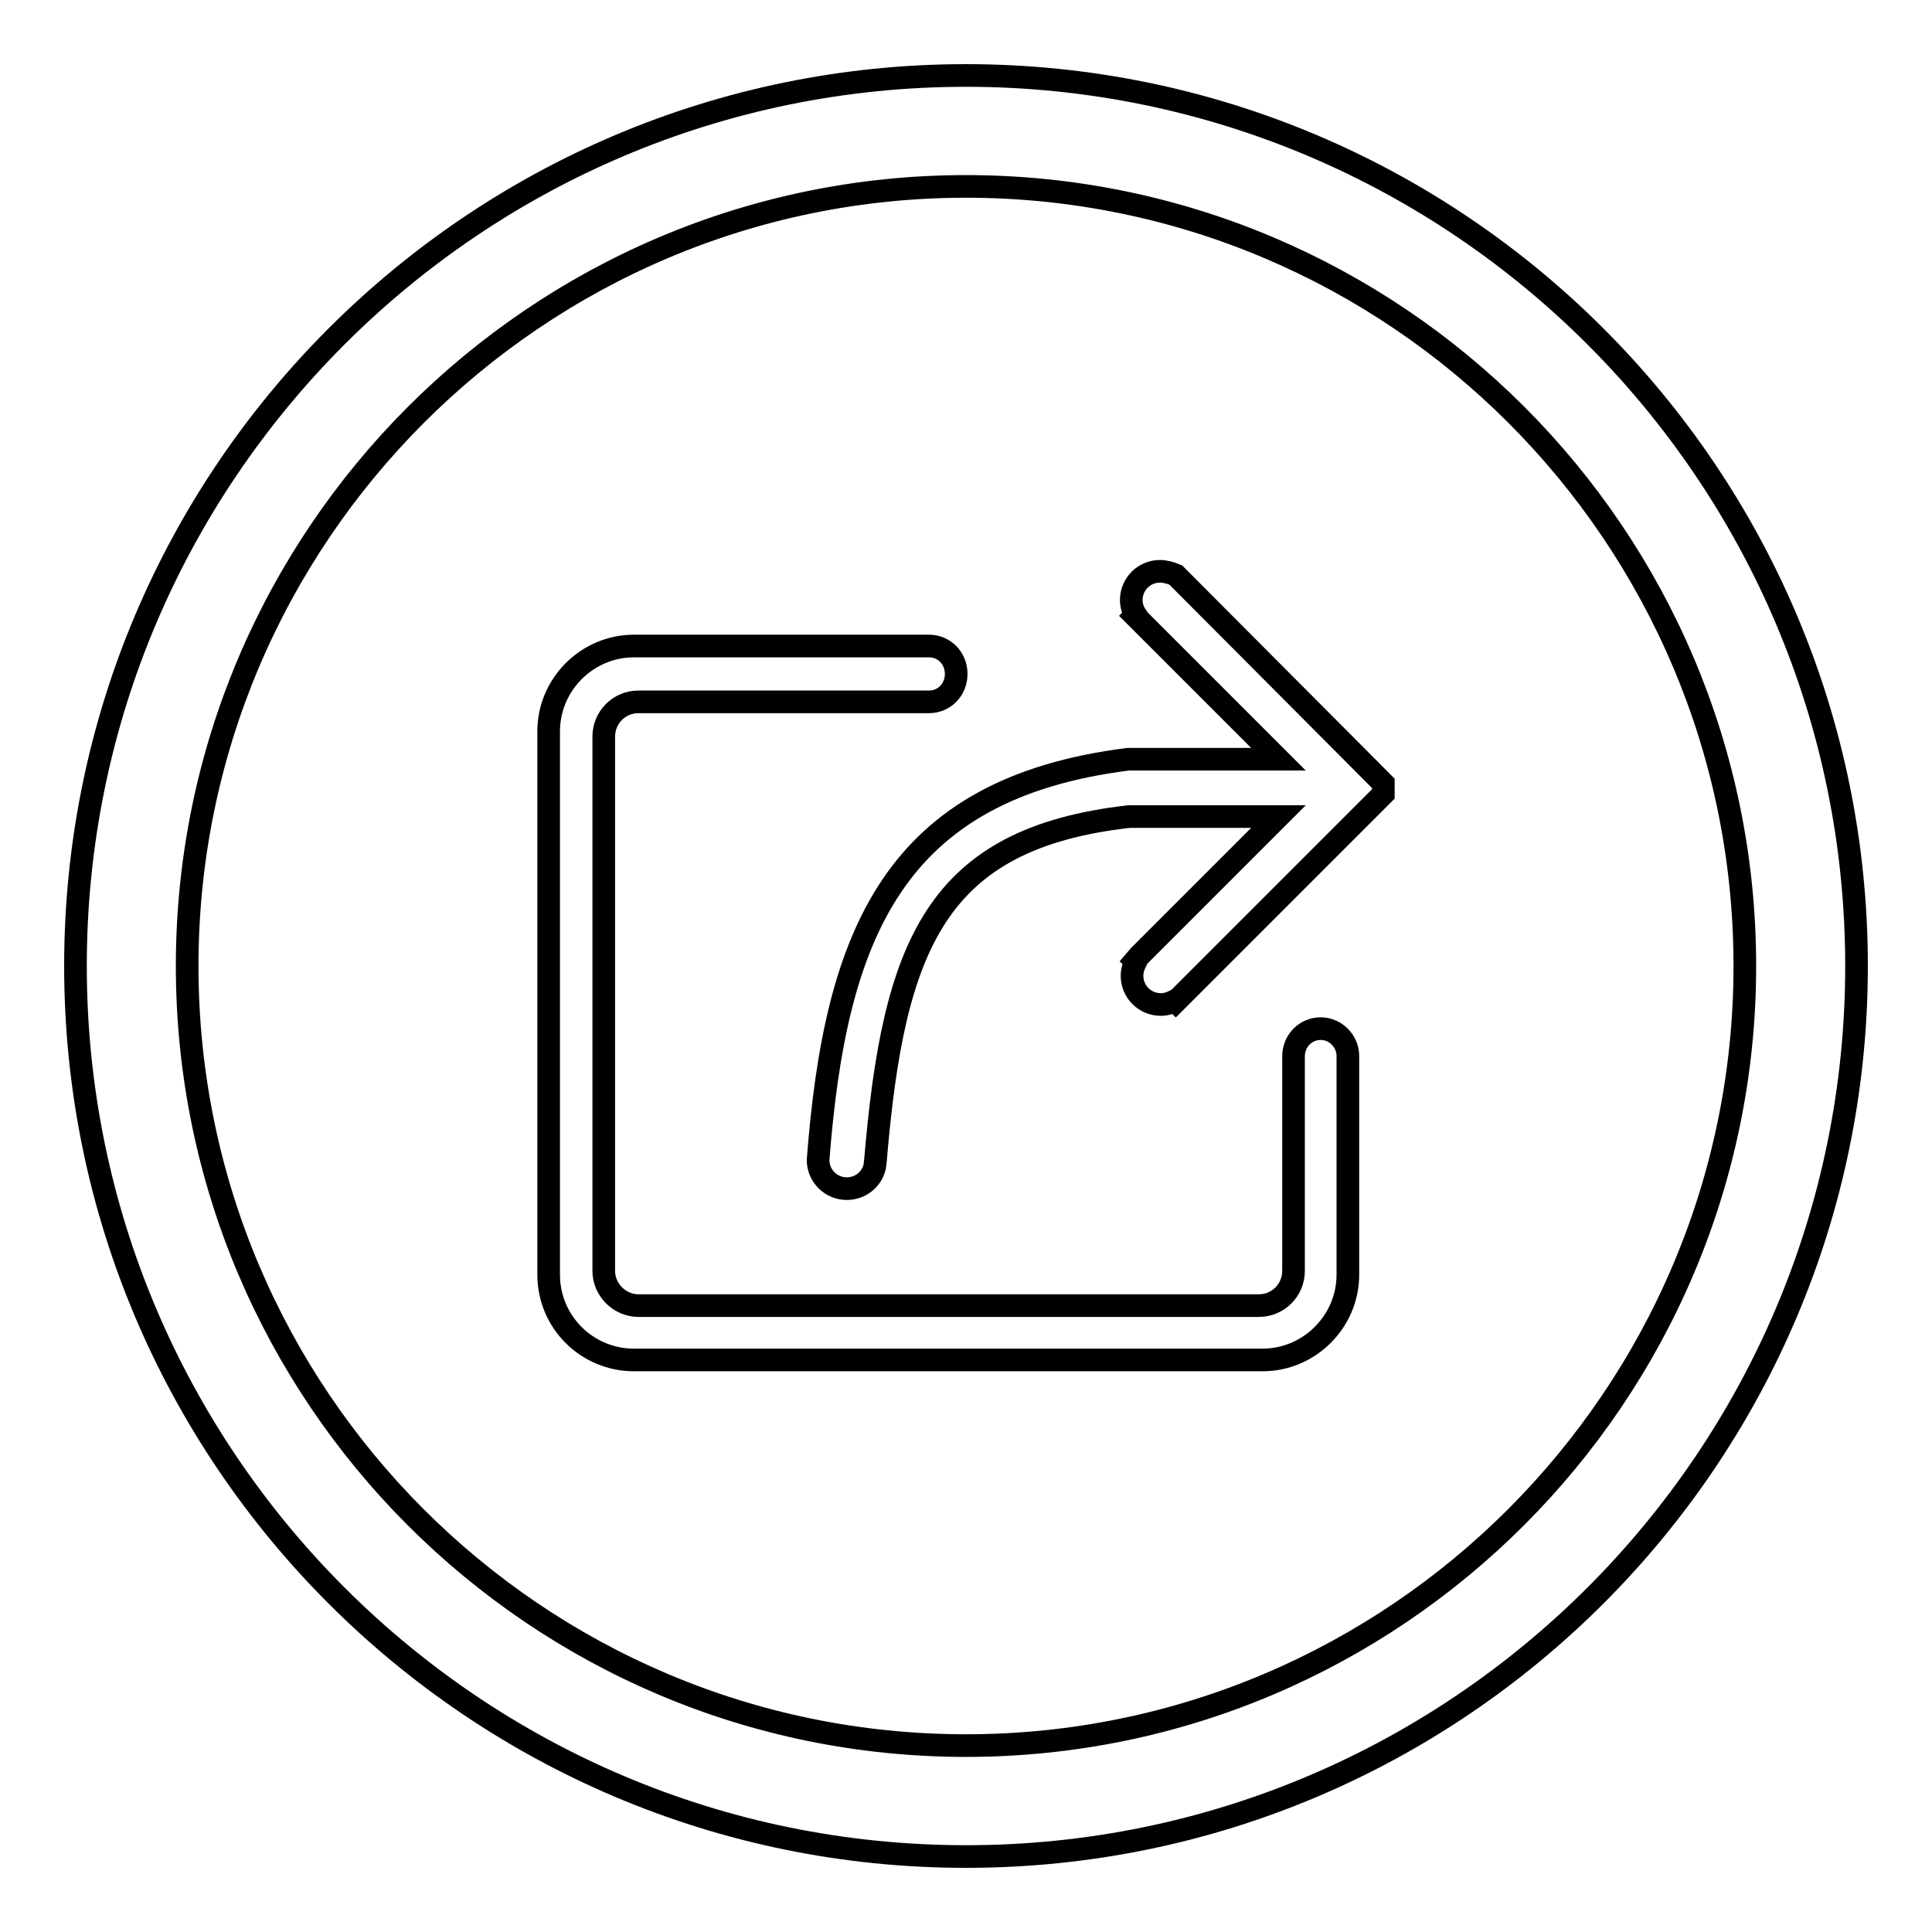
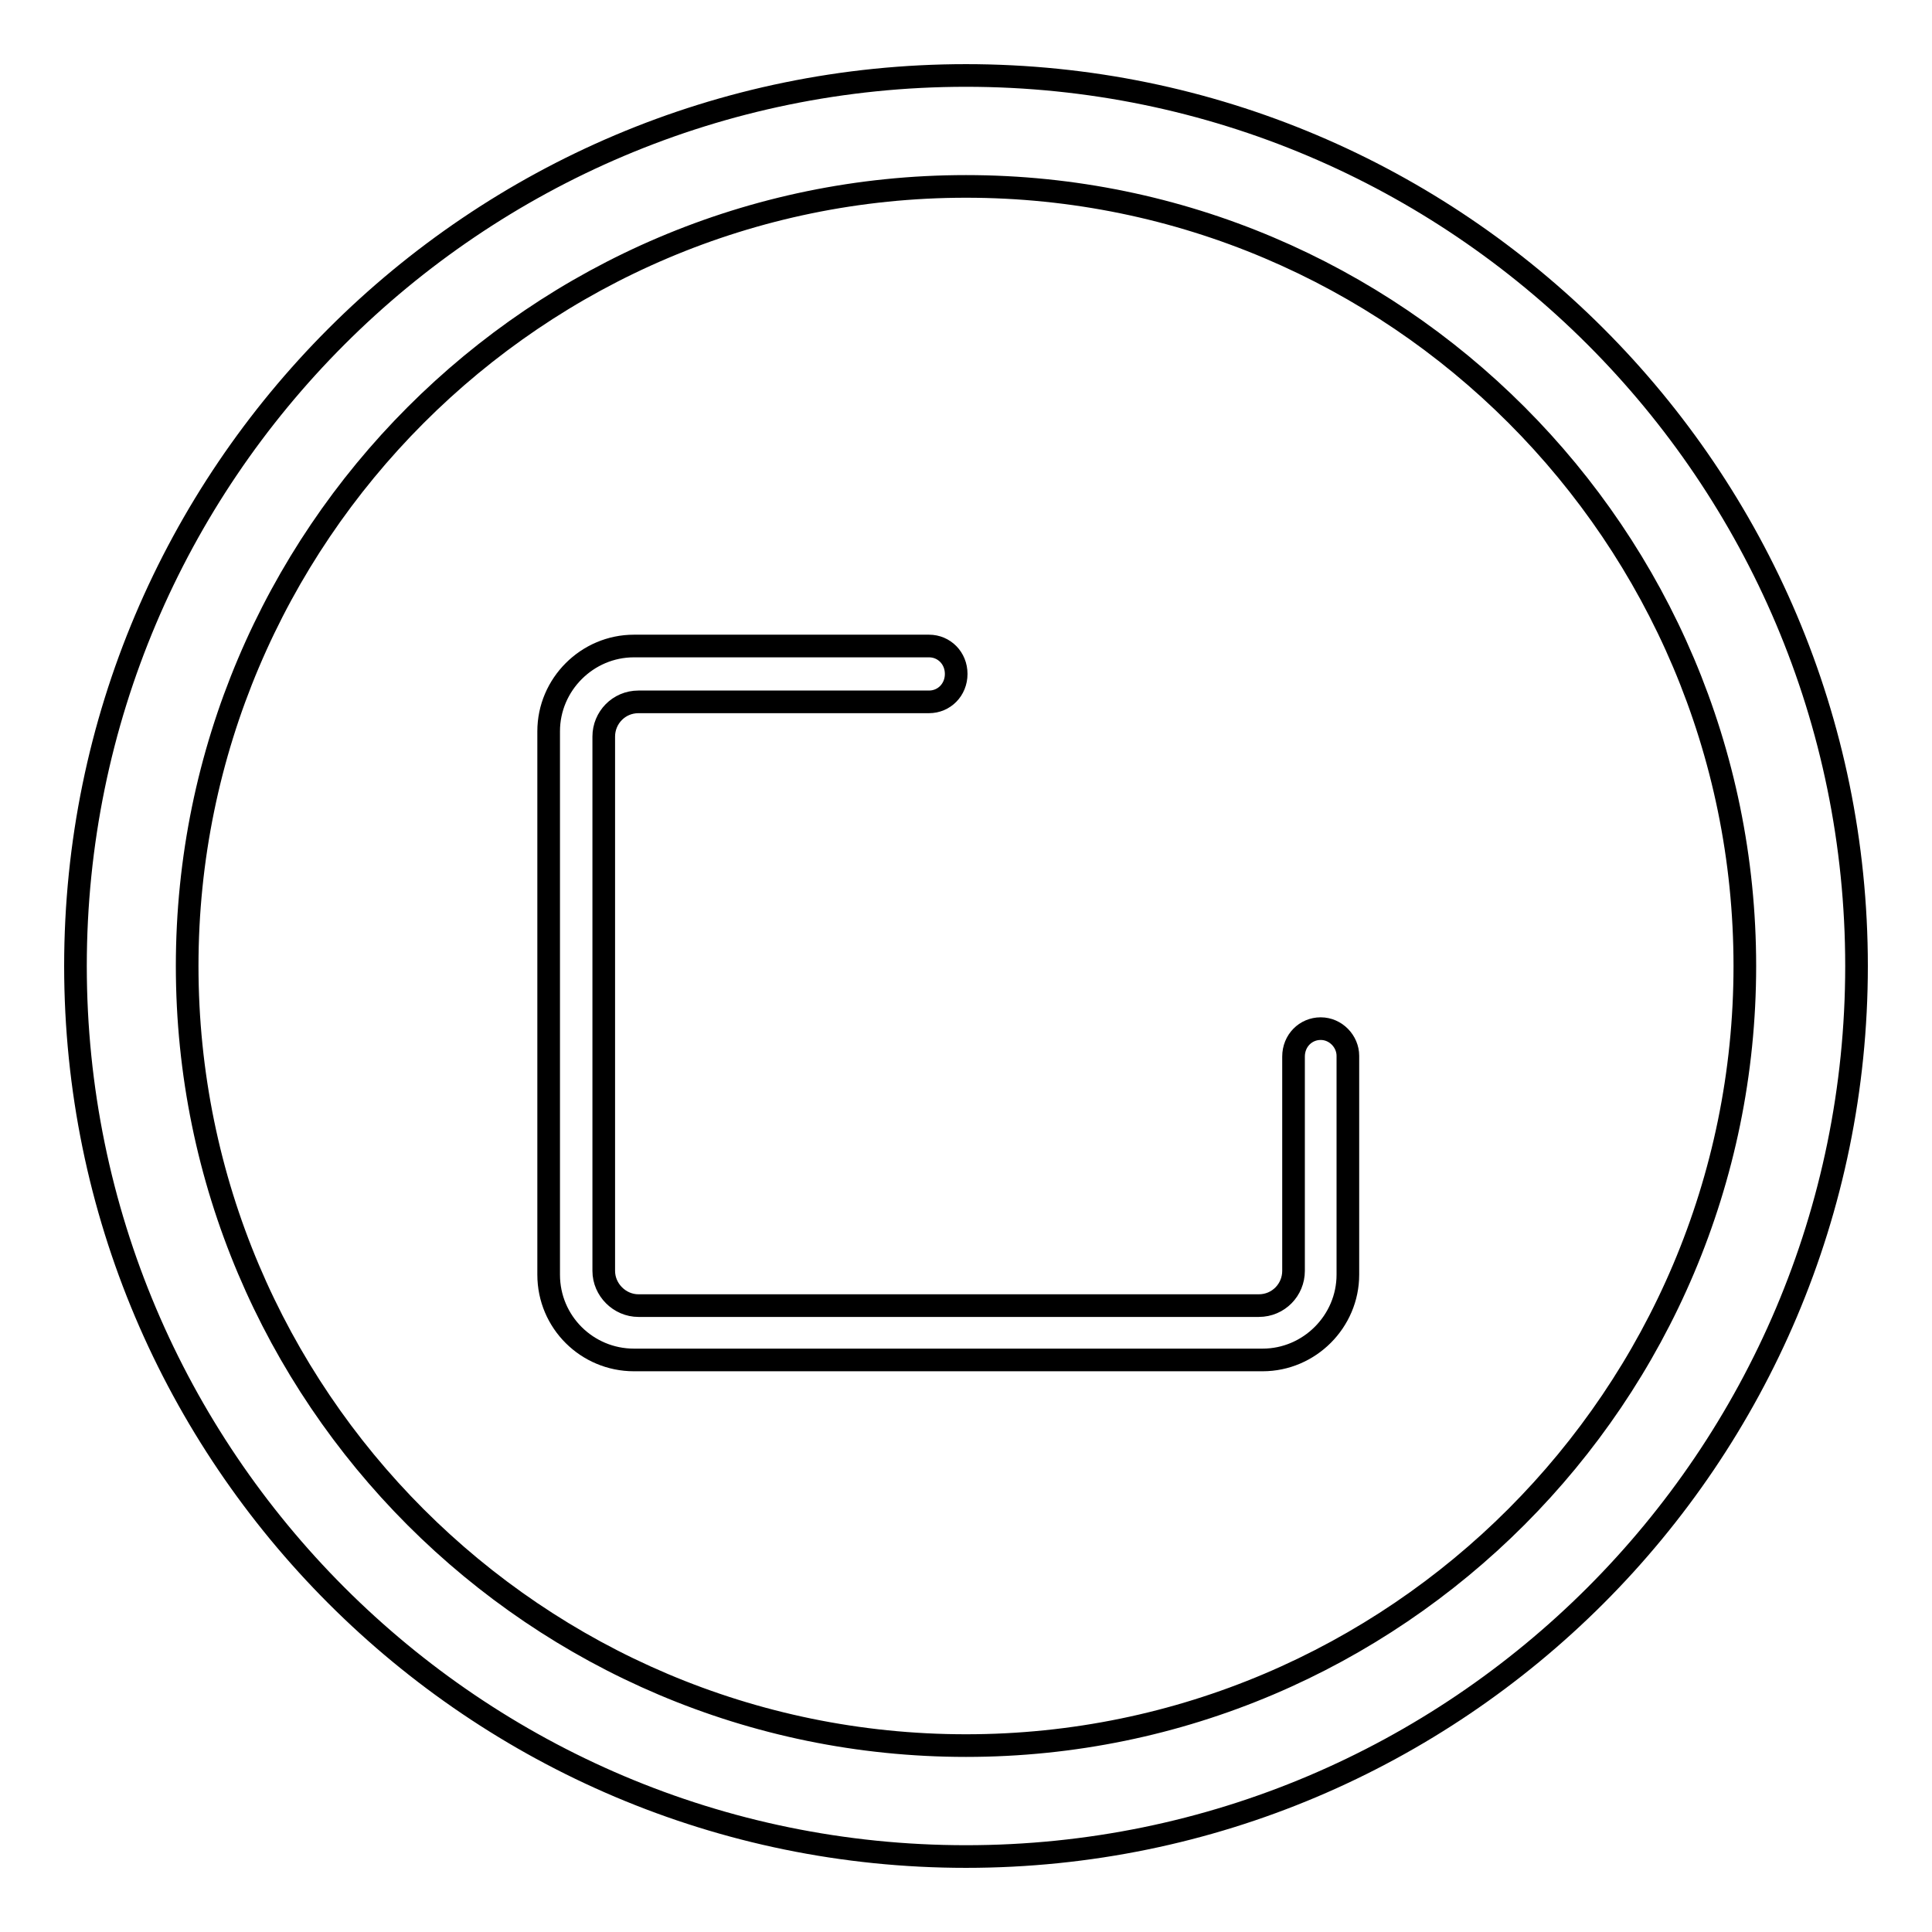
<svg xmlns="http://www.w3.org/2000/svg" version="1.1" x="0px" y="0px" viewBox="0 0 256 256" enable-background="new 0 0 256 256" xml:space="preserve">
  <g>
    <g>
-       <path stroke-width="3" fill-opacity="0" stroke="#000000" d="M140.8,87" />
      <path stroke-width="3" fill-opacity="0" stroke="#000000" d="M128,10C62.9,10,10,62.9,10,128c0,65.1,52.9,118,118,118c65.1,0,118-52.9,118-118C246,62.9,193.1,10,128,10z M128,231.3c-56.9,0-103.2-46.3-103.2-103.3C24.8,71.1,71.1,24.7,128,24.7c56.9,0,103.2,46.3,103.2,103.3C231.2,184.9,184.9,231.3,128,231.3z" />
      <path stroke-width="3" fill-opacity="0" stroke="#000000" d="M175,136.3c-2,0-3.6,1.6-3.6,3.7v28.4c0,2.5-2,4.6-4.6,4.6H84.6c-2.5,0-4.6-2.1-4.6-4.6V97.6c0-2.5,2-4.6,4.6-4.6h38.5c2,0,3.6-1.6,3.6-3.7s-1.6-3.7-3.6-3.7H84c-6.2,0-11.3,5.1-11.3,11.3v72c0,6.3,5.1,11.3,11.3,11.3h83.3c6.2,0,11.3-5.1,11.3-11.3v-29C178.6,138,177,136.3,175,136.3z" />
-       <path stroke-width="3" fill-opacity="0" stroke="#000000" d="M155.8,76.2L155.8,76.2c-0.7-0.3-1.4-0.5-2.1-0.5c-2.1,0-3.8,1.7-3.8,3.8c0,0.7,0.2,1.4,0.6,2l-0.1,0.1l19,19h-19.9c-31.1,3.9-38.8,23.2-41.1,53.1c0,2.1,1.7,3.8,3.8,3.8c1.8,0,3.3-1.2,3.7-2.9l0.1-0.8c2.4-28.6,8-42.7,33.6-45.6h19.8l-18.4,18.4l-0.6,0.7l0.1,0.1c-0.3,0.6-0.5,1.2-0.5,1.9c0,2.1,1.7,3.8,3.8,3.8c0.7,0,1.3-0.2,1.9-0.5l0.1,0.1l27.5-27.5v-1.4l-26.9-27L155.8,76.2z" />
    </g>
  </g>
</svg>